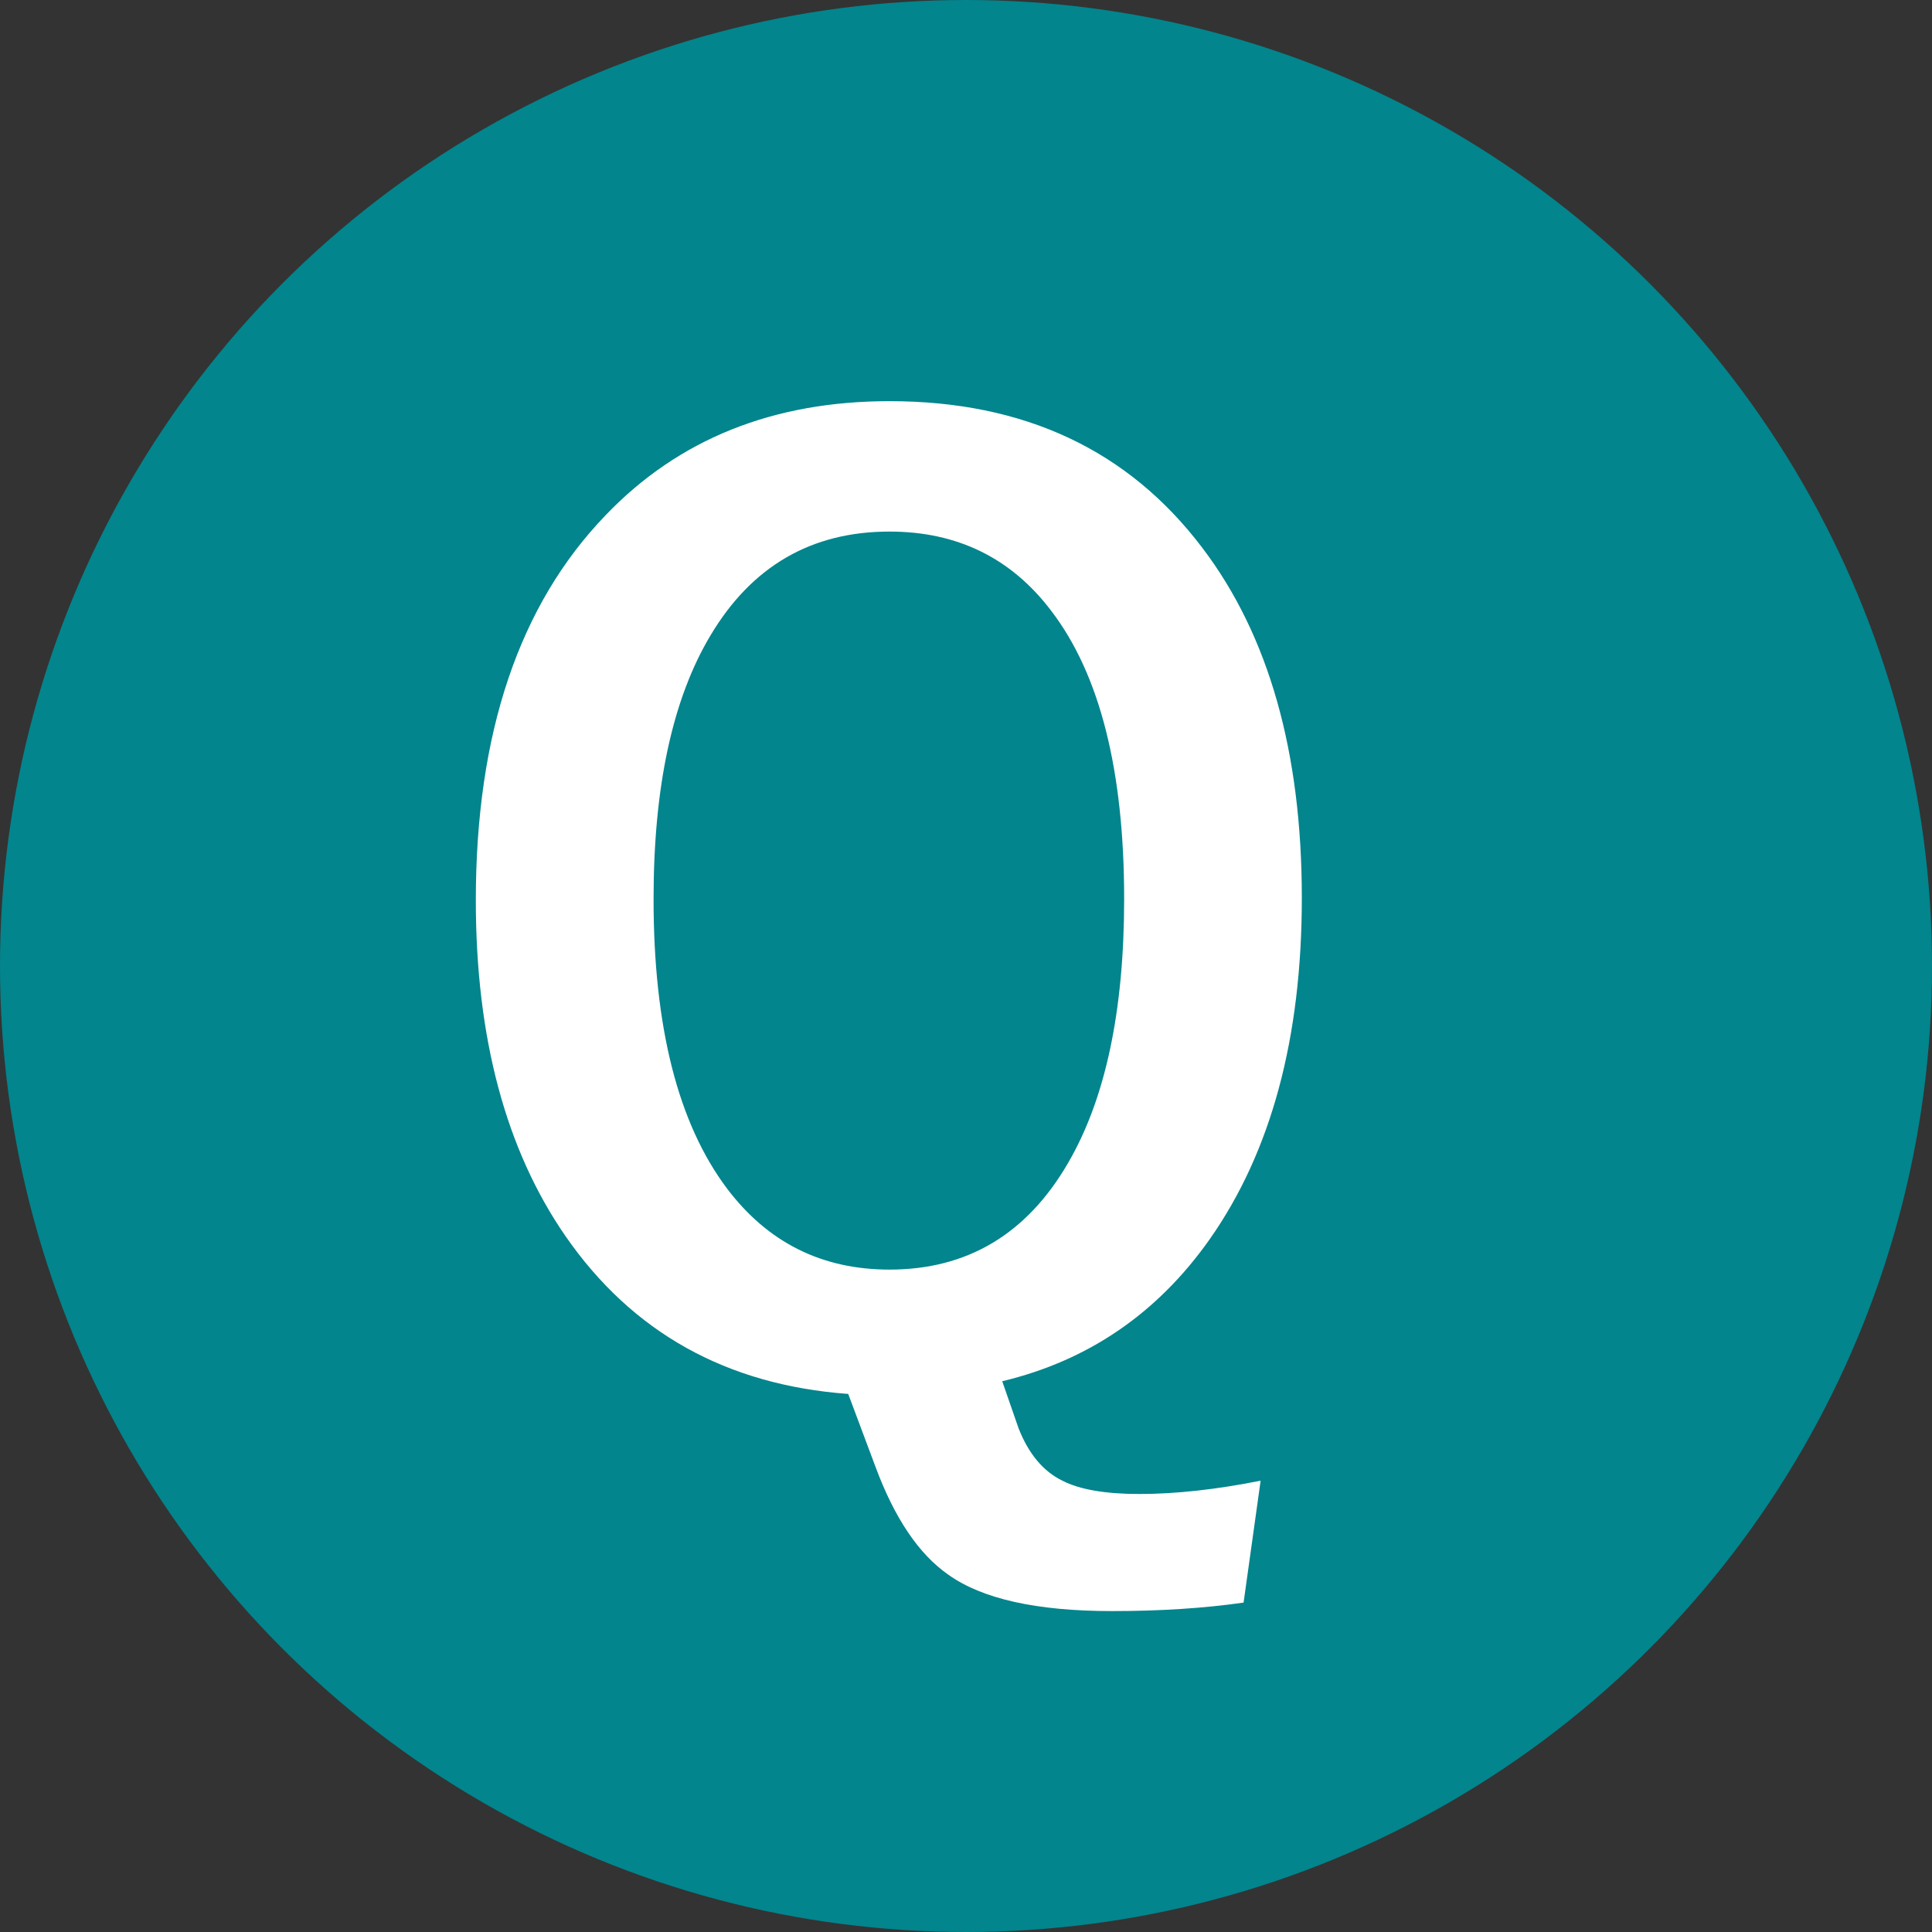
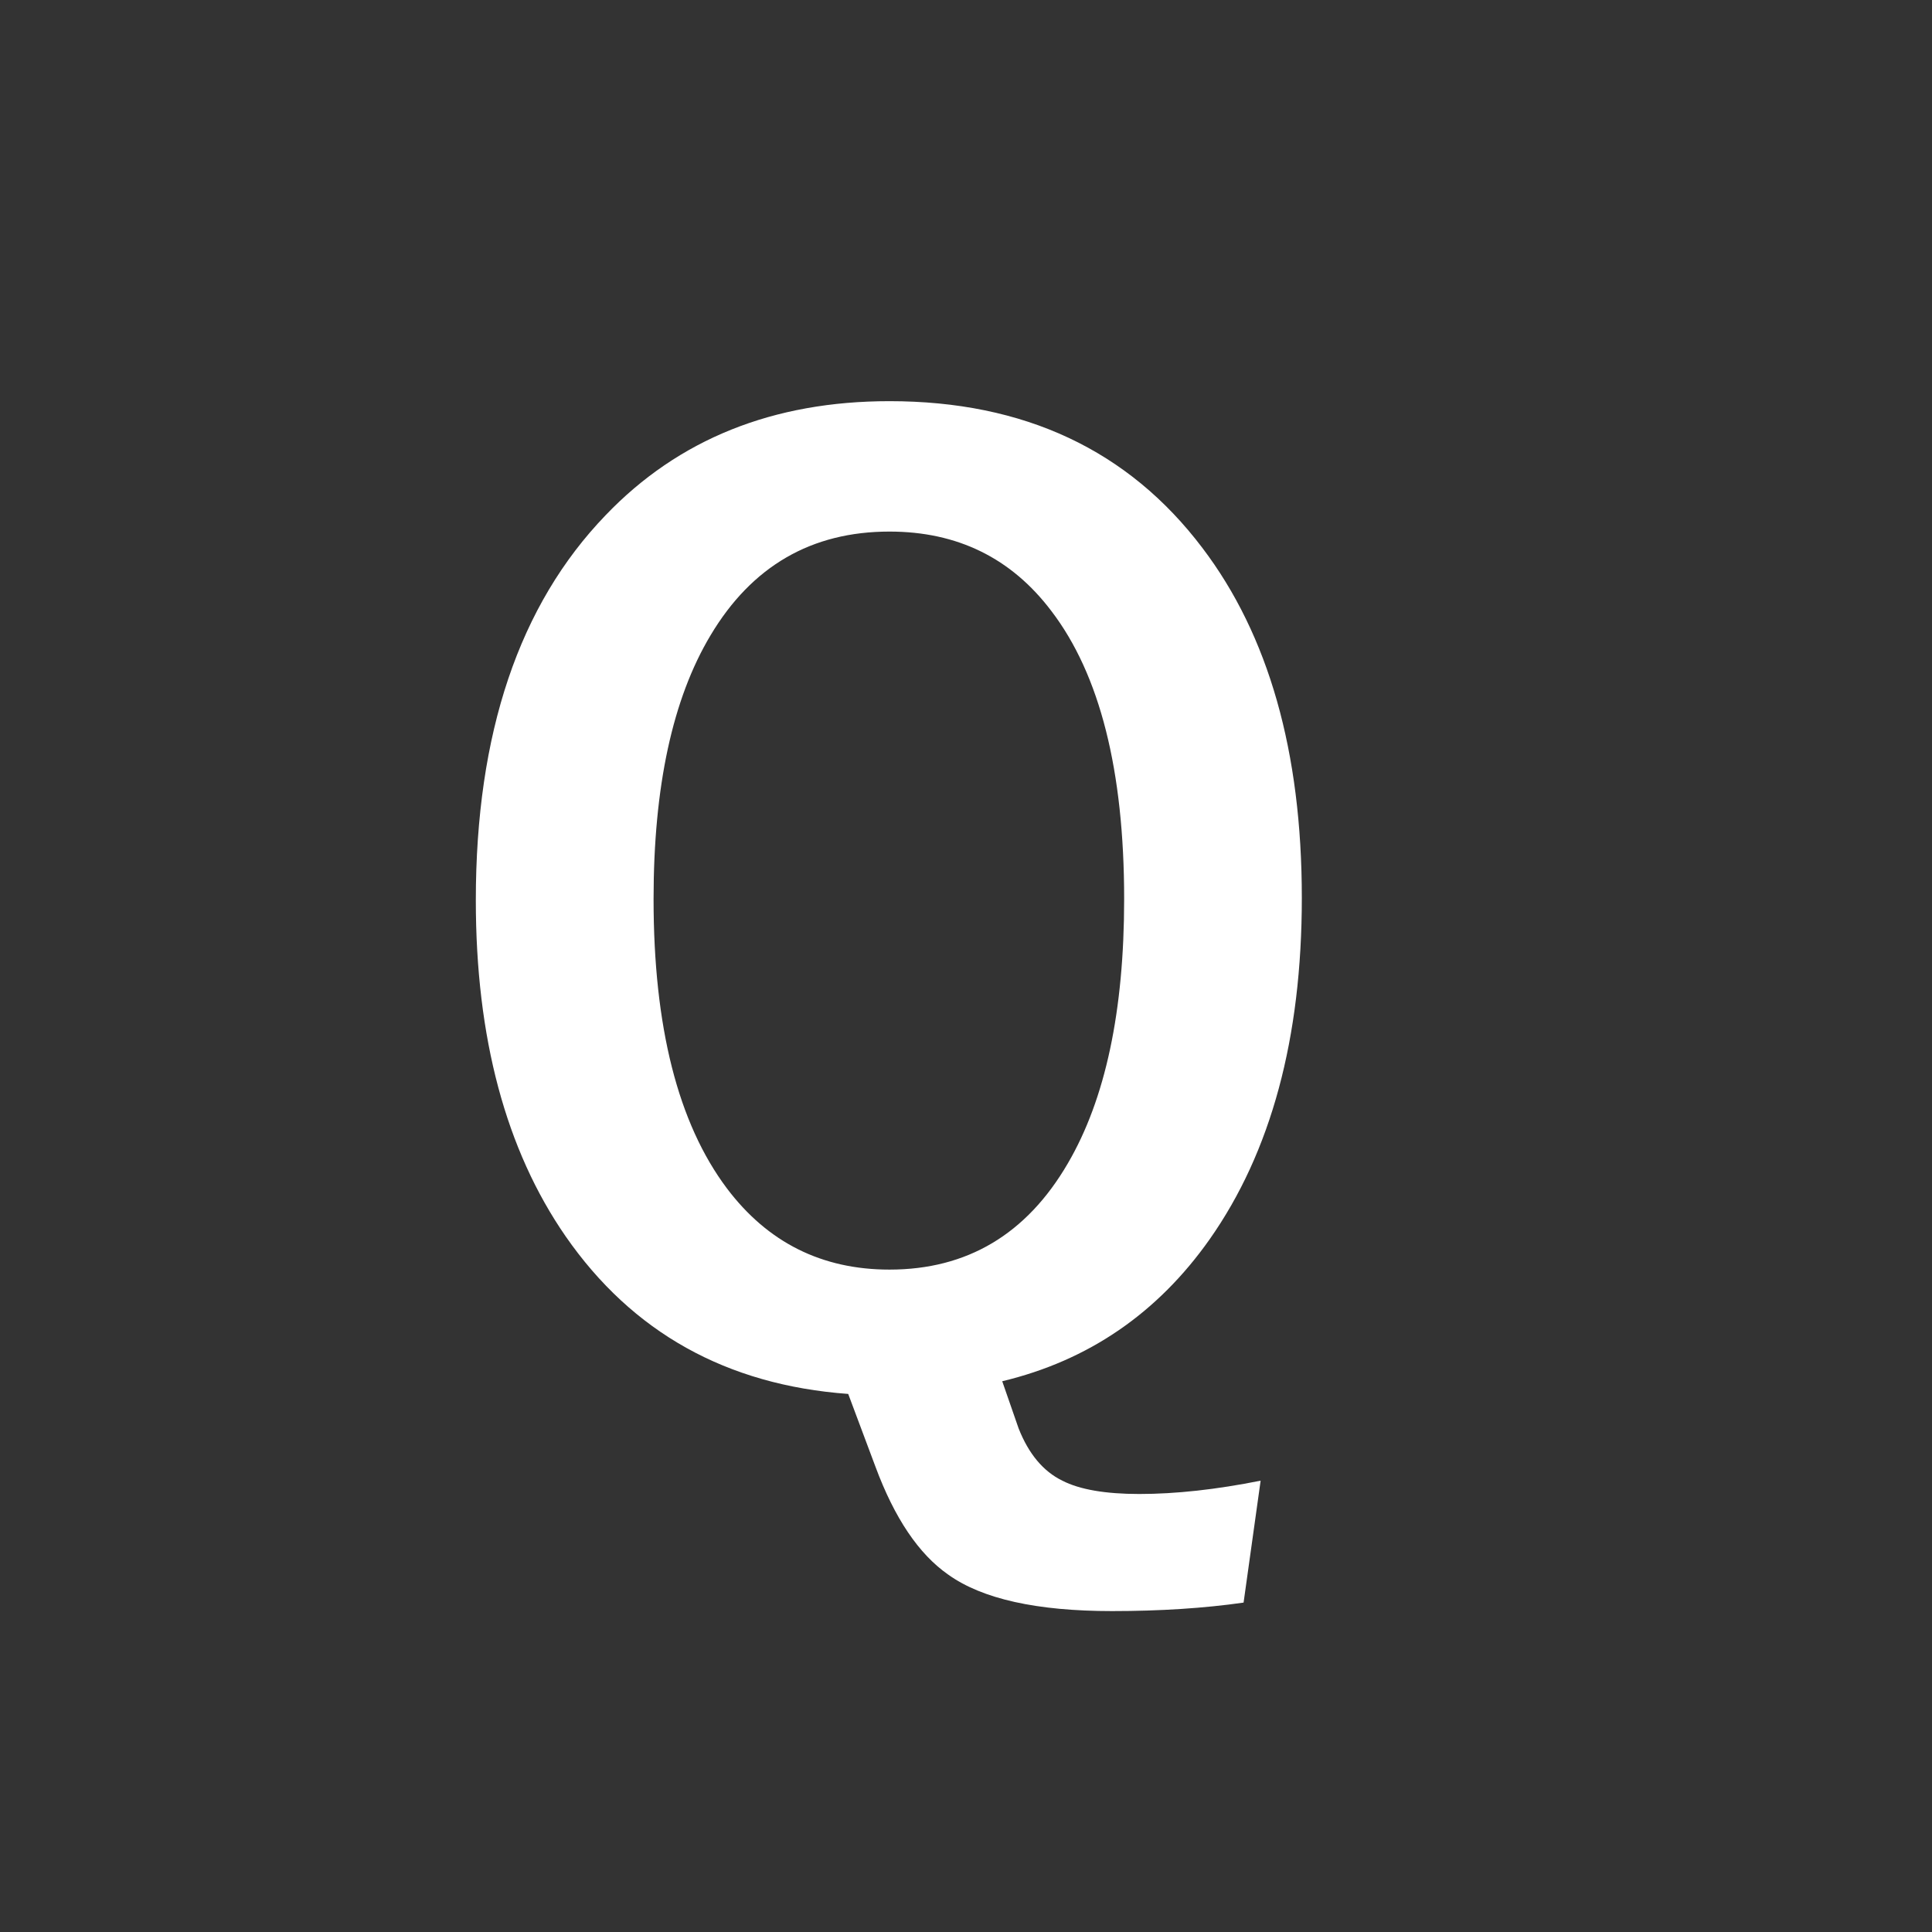
<svg xmlns="http://www.w3.org/2000/svg" width="28" height="28" viewBox="0 0 28 28" fill="none">
  <rect x="0" y="0" width="28" height="28" fill="#333333" stroke="none" />
-   <circle cx="14" cy="14" r="14" fill="#02858D" />
  <path d="M18.27 21.459L18.023 23.226C17.449 23.308 16.814 23.349 16.116 23.349C15.026 23.349 14.235 23.173 13.743 22.821C13.315 22.523 12.964 22.001 12.688 21.257L12.293 20.202C10.529 20.073 9.164 19.311 8.197 17.917C7.33 16.663 6.896 15.04 6.896 13.048C6.896 10.628 7.523 8.768 8.777 7.467C9.832 6.365 11.203 5.814 12.891 5.814C14.842 5.814 16.354 6.523 17.426 7.941C18.387 9.207 18.867 10.898 18.867 13.013C18.867 15.046 18.422 16.695 17.531 17.961C16.775 19.033 15.773 19.719 14.525 20.018L14.763 20.703C14.909 21.072 15.12 21.324 15.396 21.459C15.648 21.588 16.02 21.652 16.512 21.652C17.039 21.652 17.625 21.588 18.27 21.459ZM12.891 7.704C11.76 7.704 10.896 8.205 10.298 9.207C9.747 10.127 9.472 11.401 9.472 13.03C9.472 14.882 9.826 16.279 10.535 17.223C11.127 18.008 11.912 18.4 12.891 18.4C14.016 18.4 14.877 17.888 15.475 16.862C16.02 15.931 16.292 14.653 16.292 13.03C16.292 11.167 15.94 9.775 15.237 8.855C14.657 8.088 13.875 7.704 12.891 7.704Z" fill="white" />
</svg>